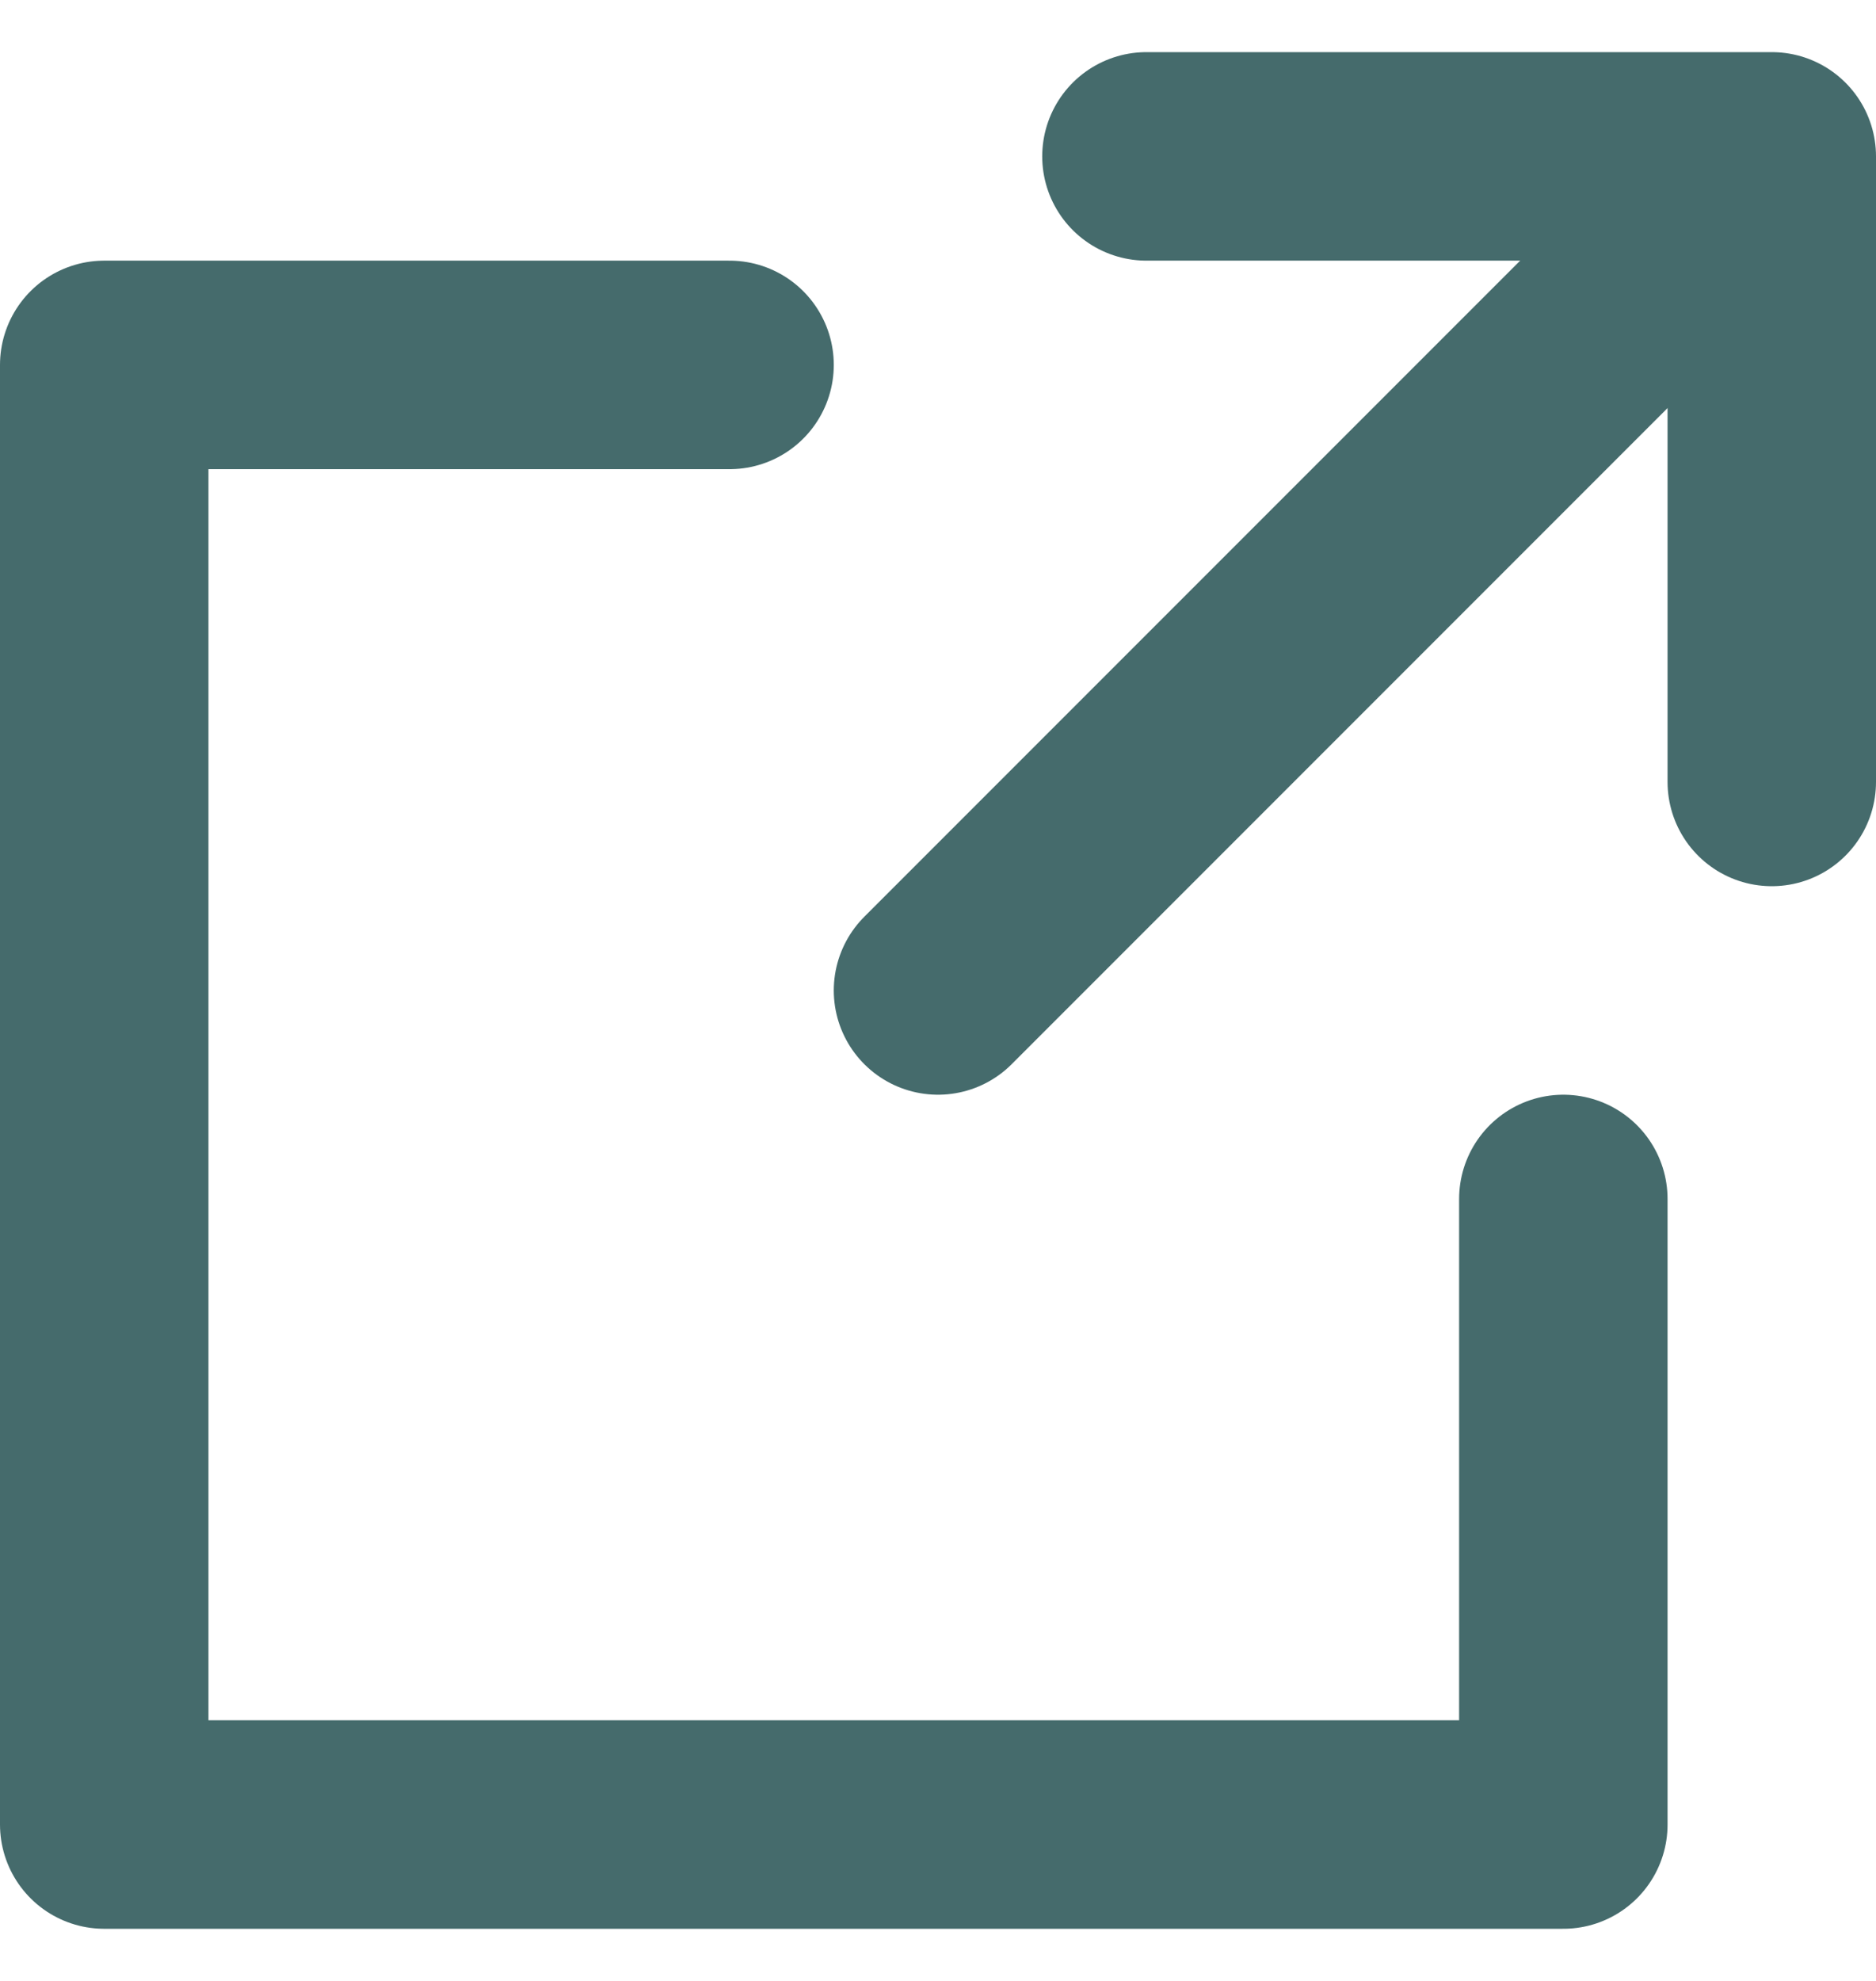
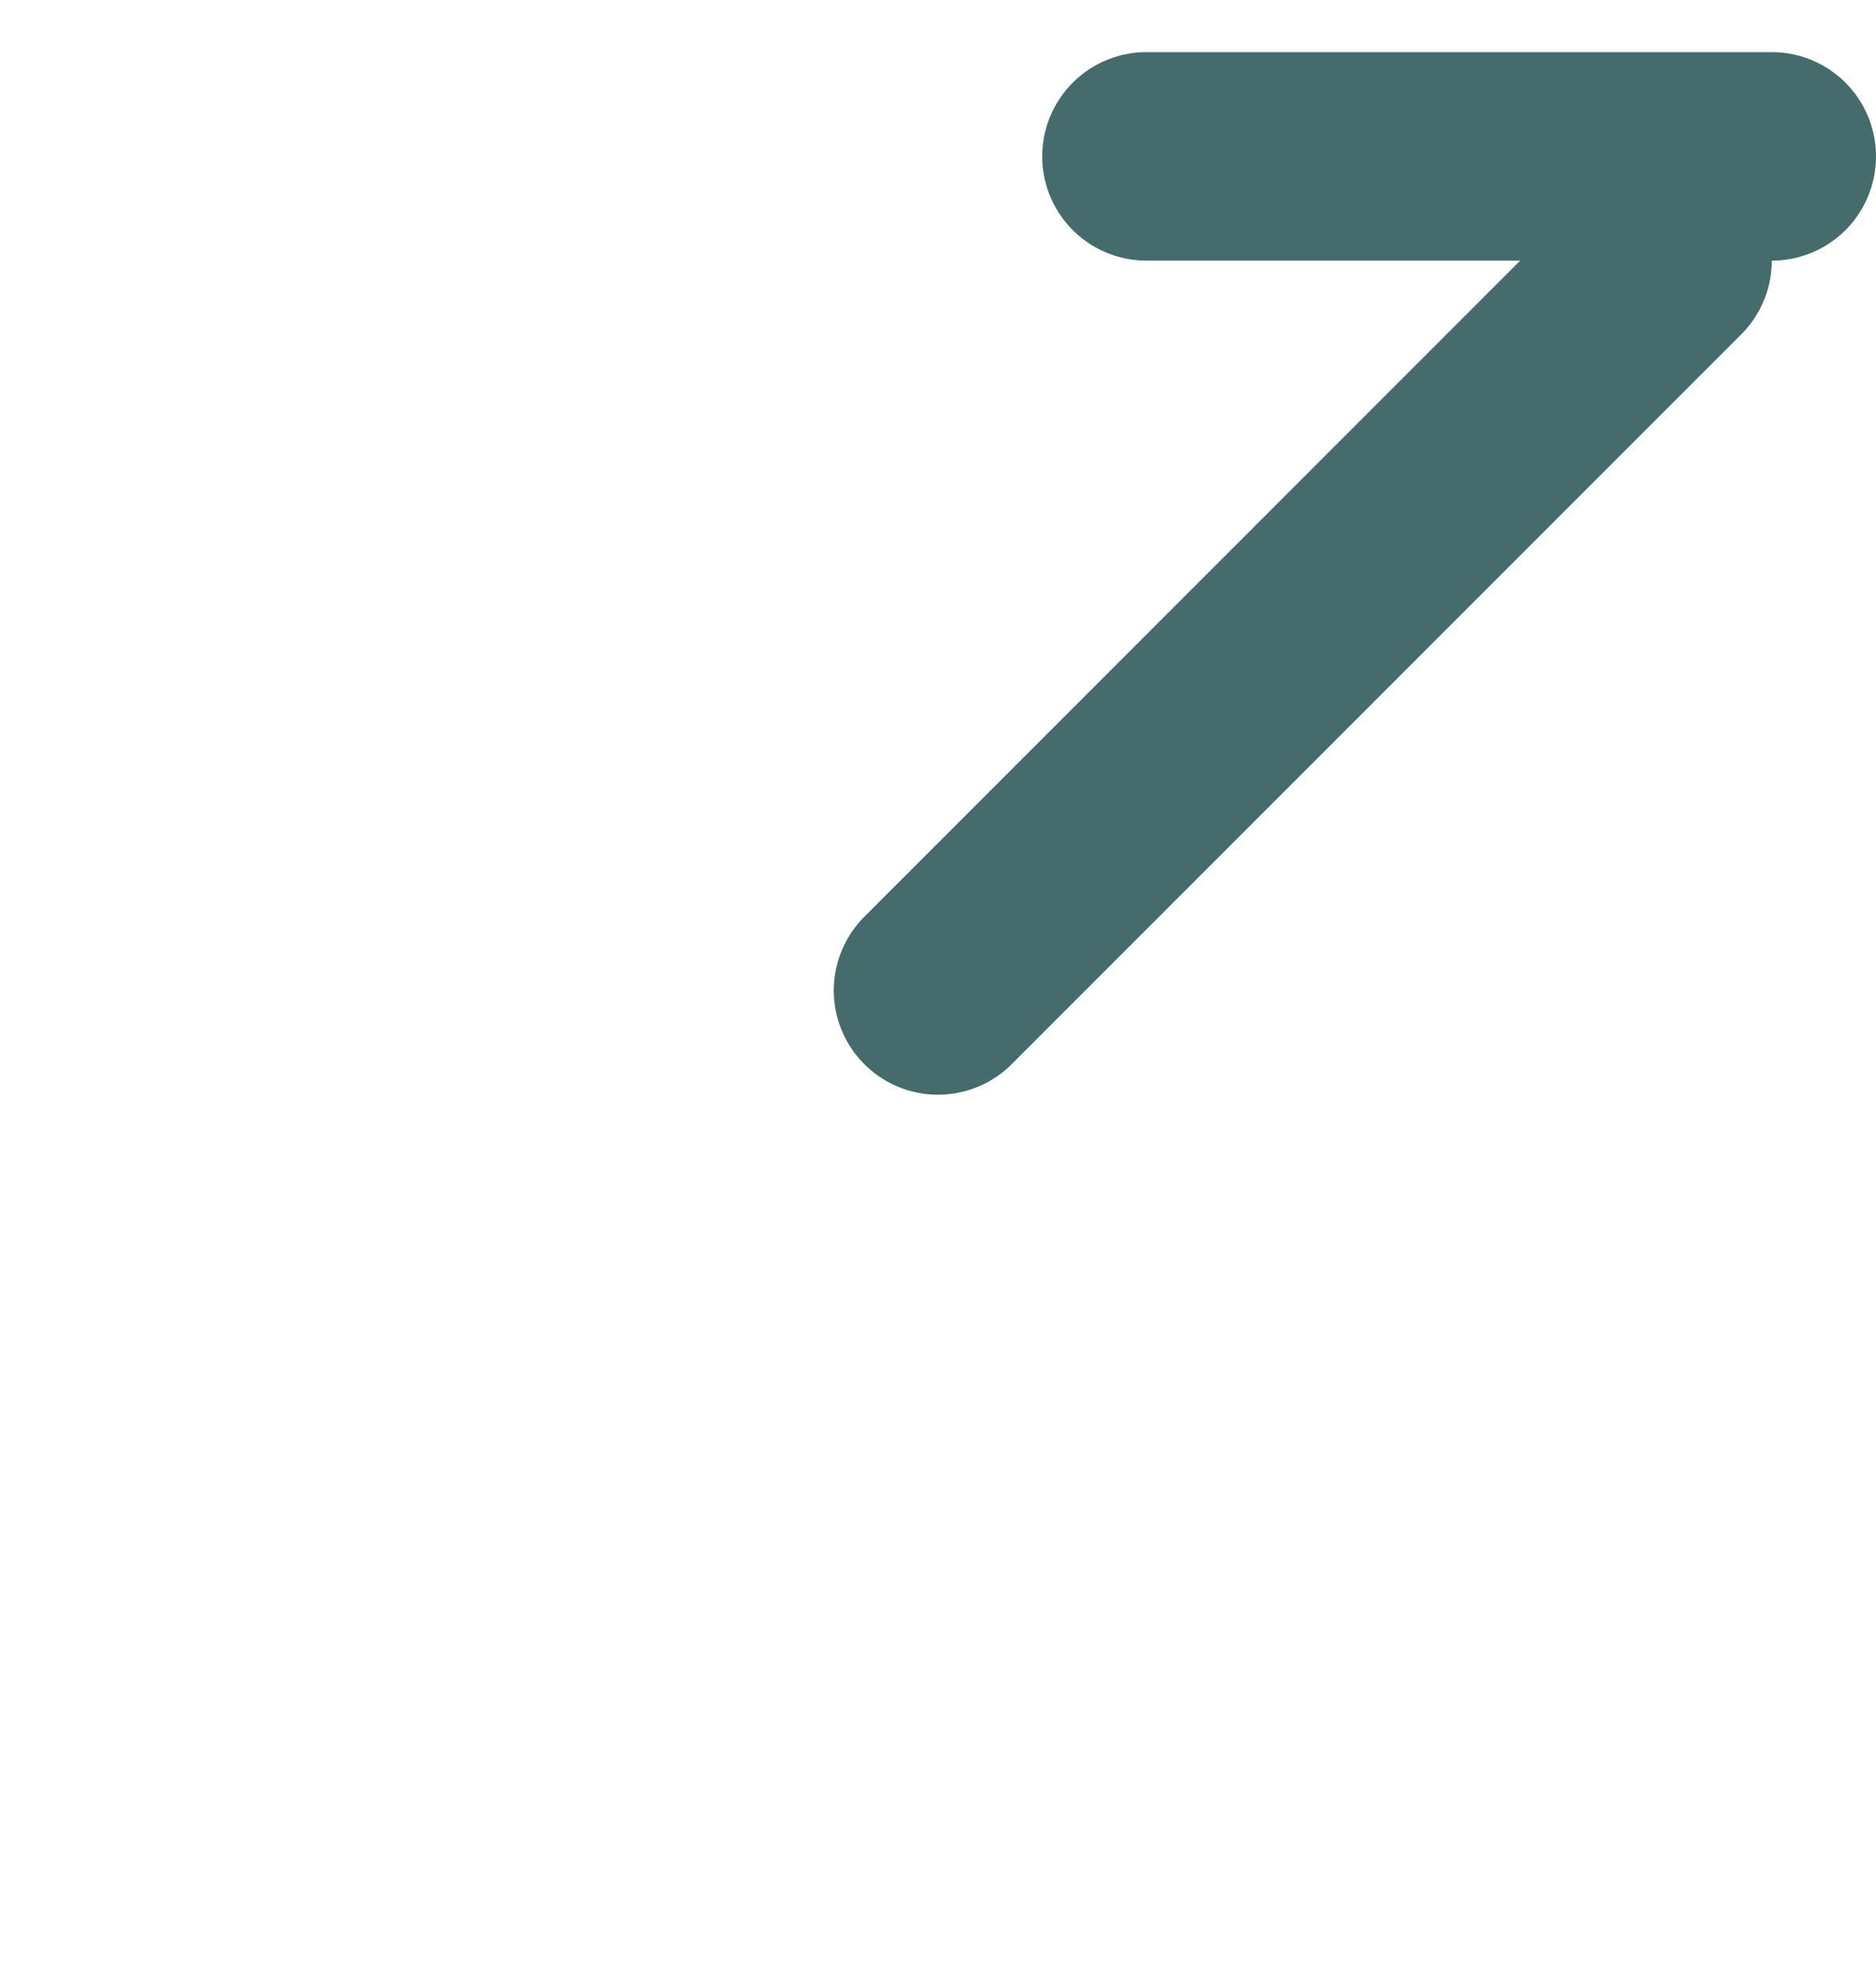
<svg xmlns="http://www.w3.org/2000/svg" width="18" height="19" viewBox="0 0 18 19" fill="none">
-   <path d="M7 3.5H1V17.5H15V11.5" stroke="#456B6C" stroke-width="2" stroke-linecap="round" stroke-linejoin="round" />
  <path d="M9 9.5L16 2.5" stroke="#456B6C" stroke-width="2" stroke-linecap="round" stroke-linejoin="round" />
-   <path d="M17 1.5V7.5M17 1.5H11H17Z" stroke="#456B6C" stroke-width="2" stroke-linecap="round" stroke-linejoin="round" />
+   <path d="M17 1.5M17 1.5H11H17Z" stroke="#456B6C" stroke-width="2" stroke-linecap="round" stroke-linejoin="round" />
</svg>